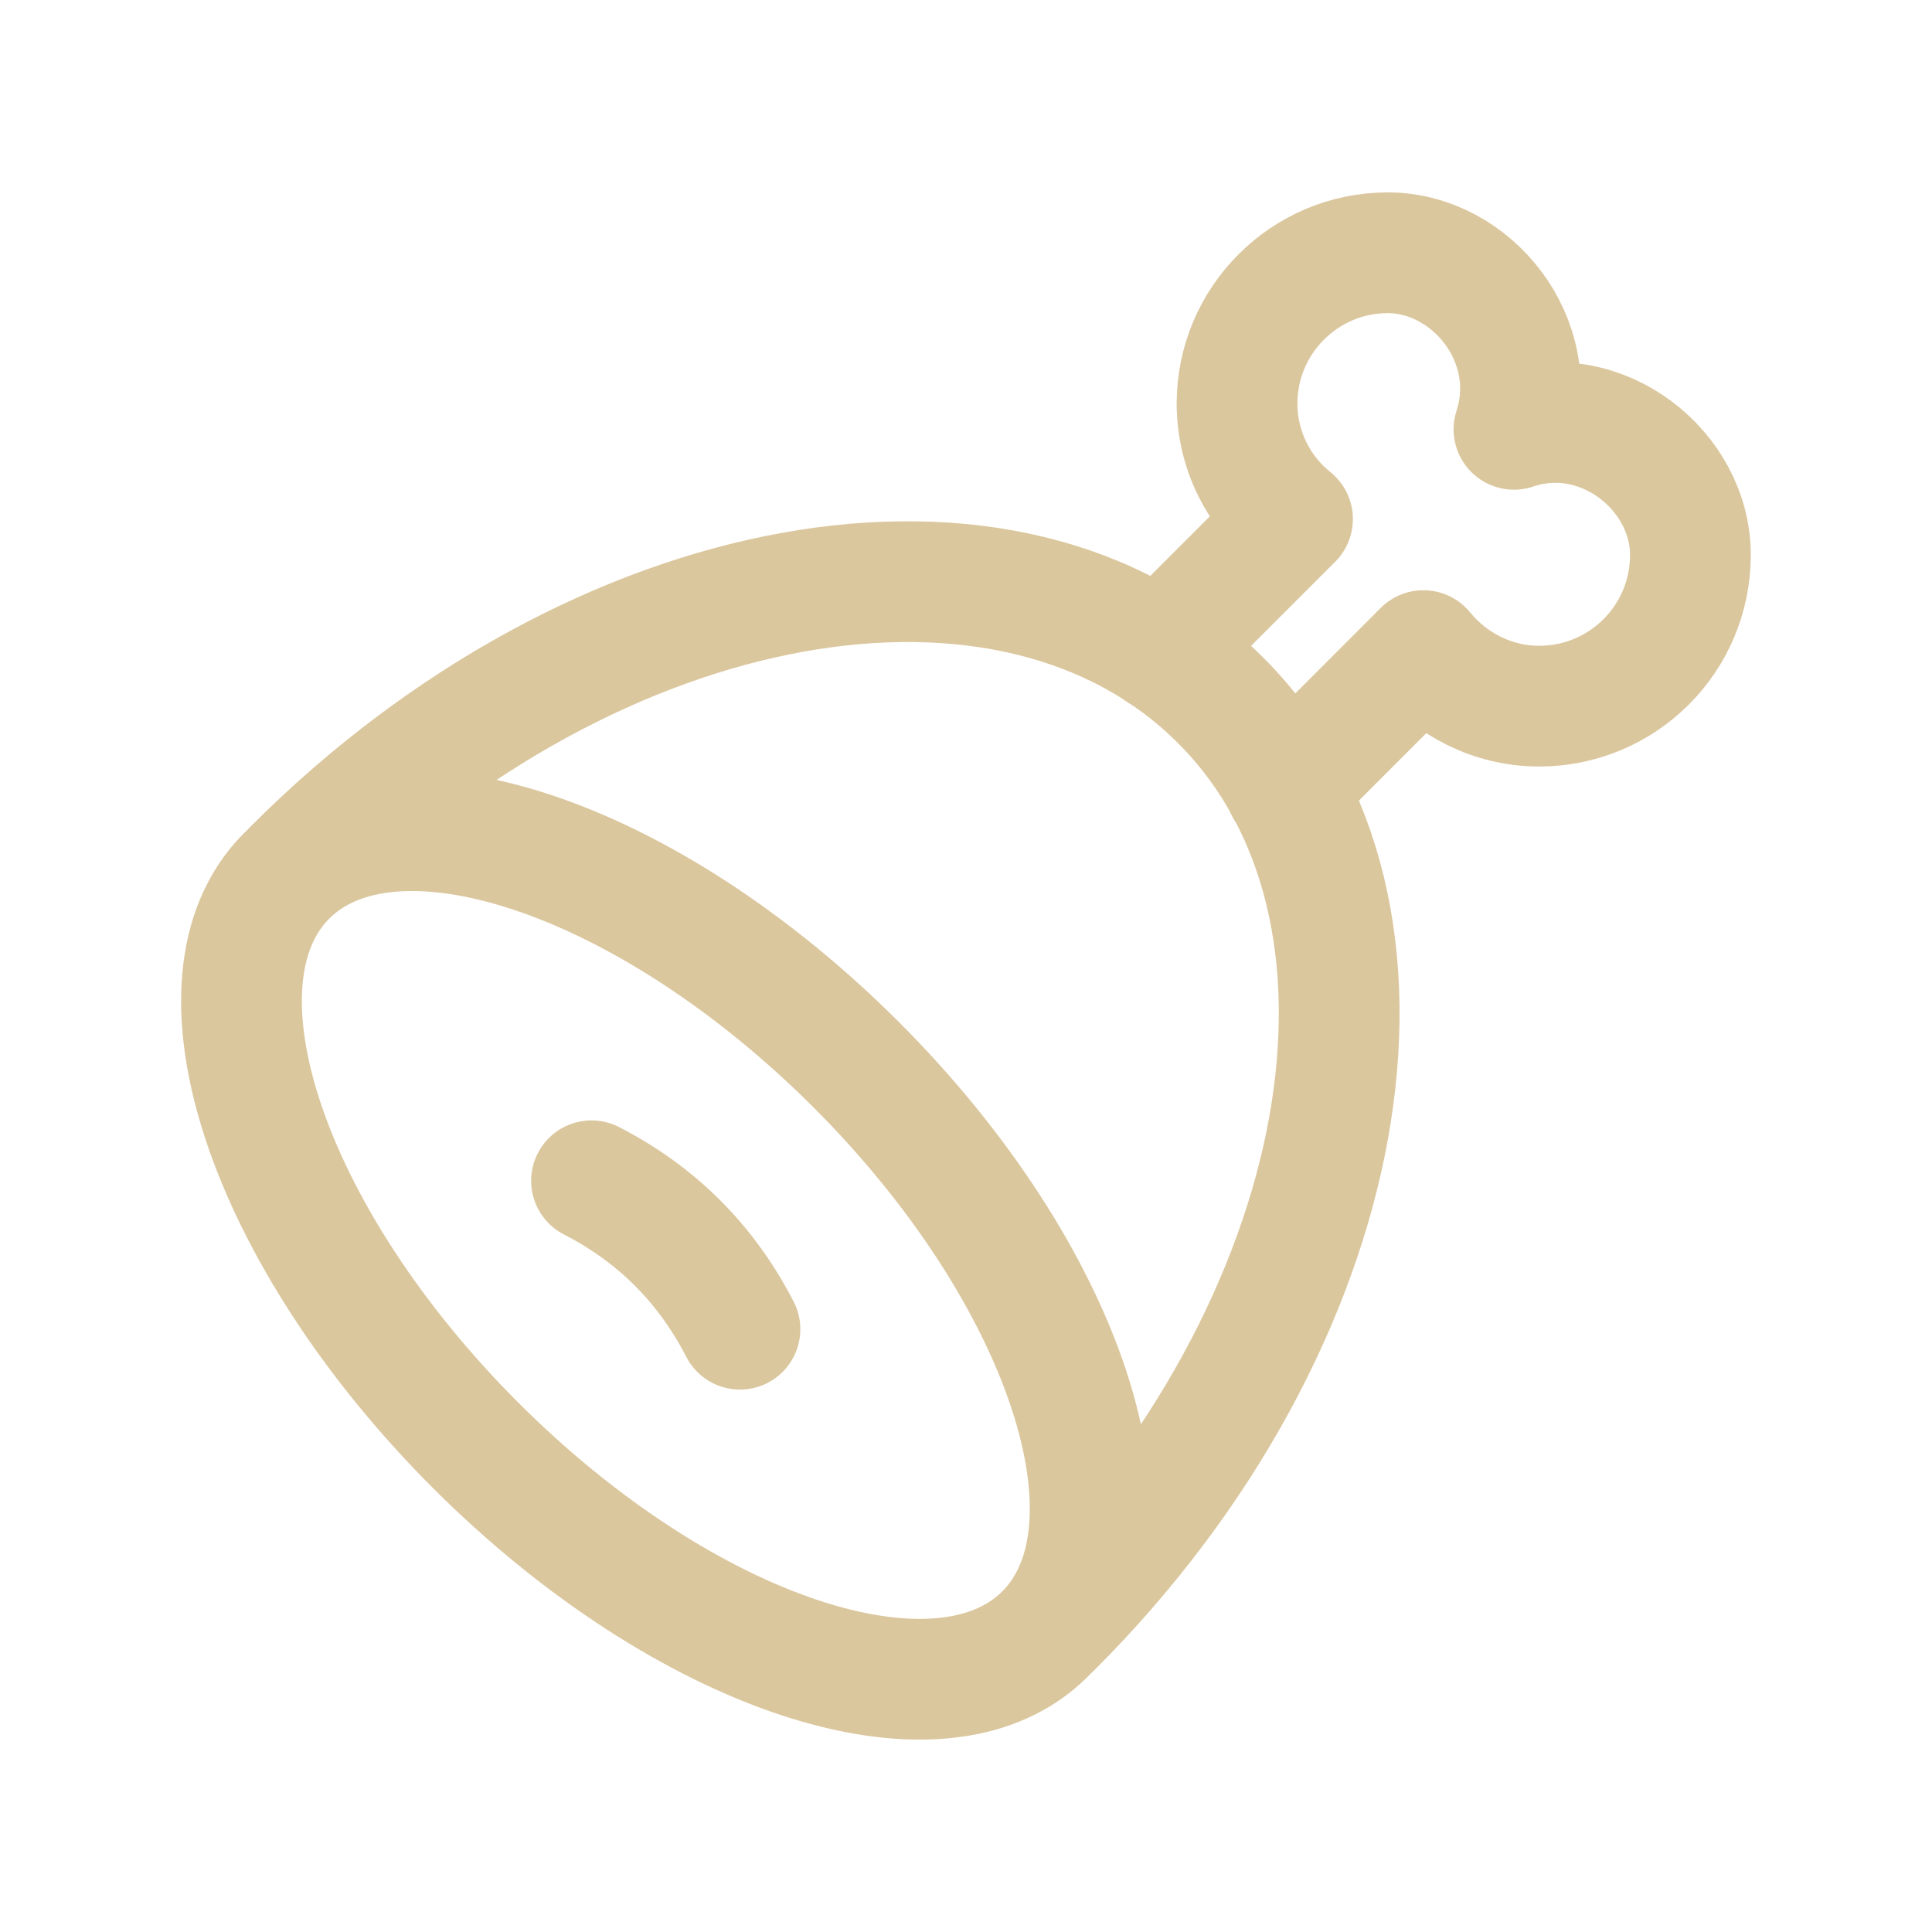
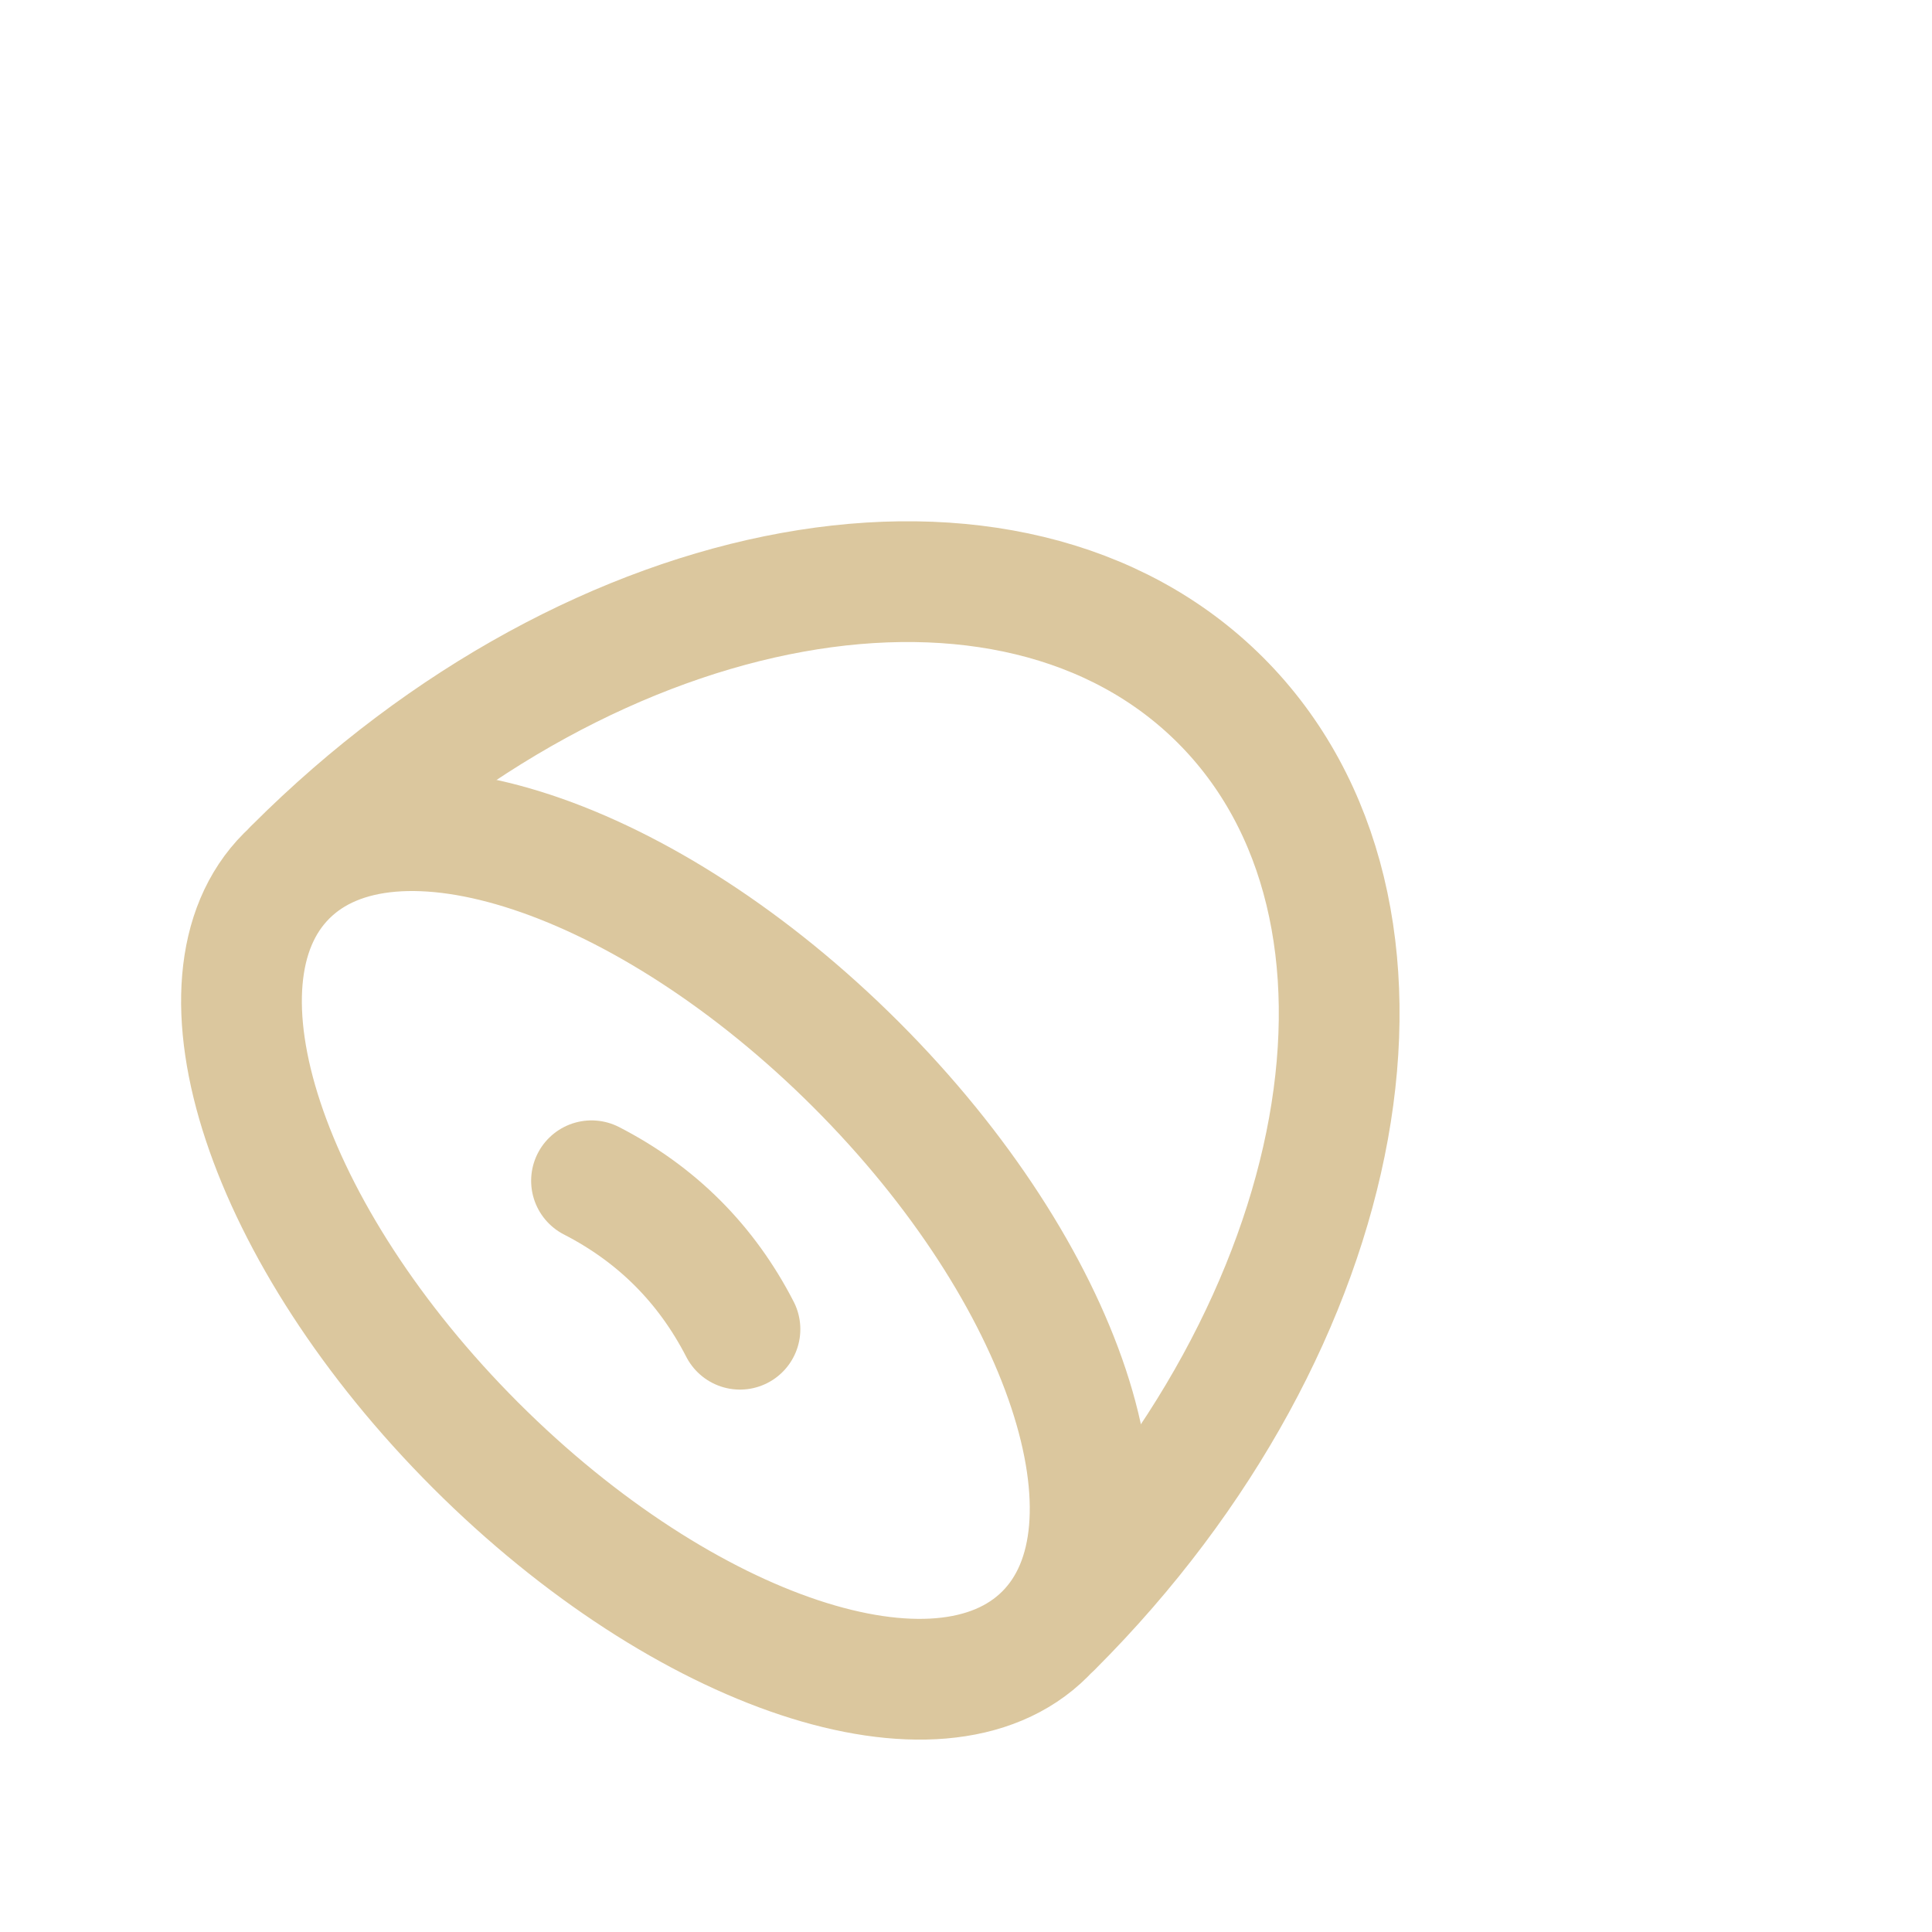
<svg xmlns="http://www.w3.org/2000/svg" width="24" height="24" viewBox="0 0 24 24" fill="none">
  <path d="M10.635 13.225C8.033 10.625 4.867 9.574 3.561 10.88C2.255 12.185 3.306 15.351 5.907 17.953C8.509 20.554 11.675 21.605 12.981 20.299C14.287 18.993 13.236 15.826 10.635 13.225Z" stroke="#DBC79E" stroke-width="1.5" stroke-linecap="round" stroke-linejoin="round" />
-   <path d="M14.412 8.092L16.056 6.448C15.641 6.117 15.367 5.597 15.367 5.012C15.367 3.981 16.207 3.14 17.238 3.14C18.278 3.14 19.166 4.226 18.807 5.333C19.903 4.964 20.999 5.852 20.999 6.893C20.999 7.932 20.159 8.772 19.119 8.772C18.543 8.772 18.022 8.499 17.682 8.082L15.972 9.794" stroke="#DBC79E" stroke-width="1.5" stroke-linecap="round" stroke-linejoin="round" />
  <path d="M3.66 10.781C7.411 7.031 12.56 6.098 15.162 8.699C17.763 11.301 16.831 16.45 13.08 20.201" stroke="#DBC79E" stroke-width="1.5" stroke-linecap="round" stroke-linejoin="round" />
  <path d="M7.348 14.668C8.159 15.085 8.774 15.7 9.192 16.512" stroke="#DBC79E" stroke-width="1.5" stroke-linecap="round" stroke-linejoin="round" />
</svg>